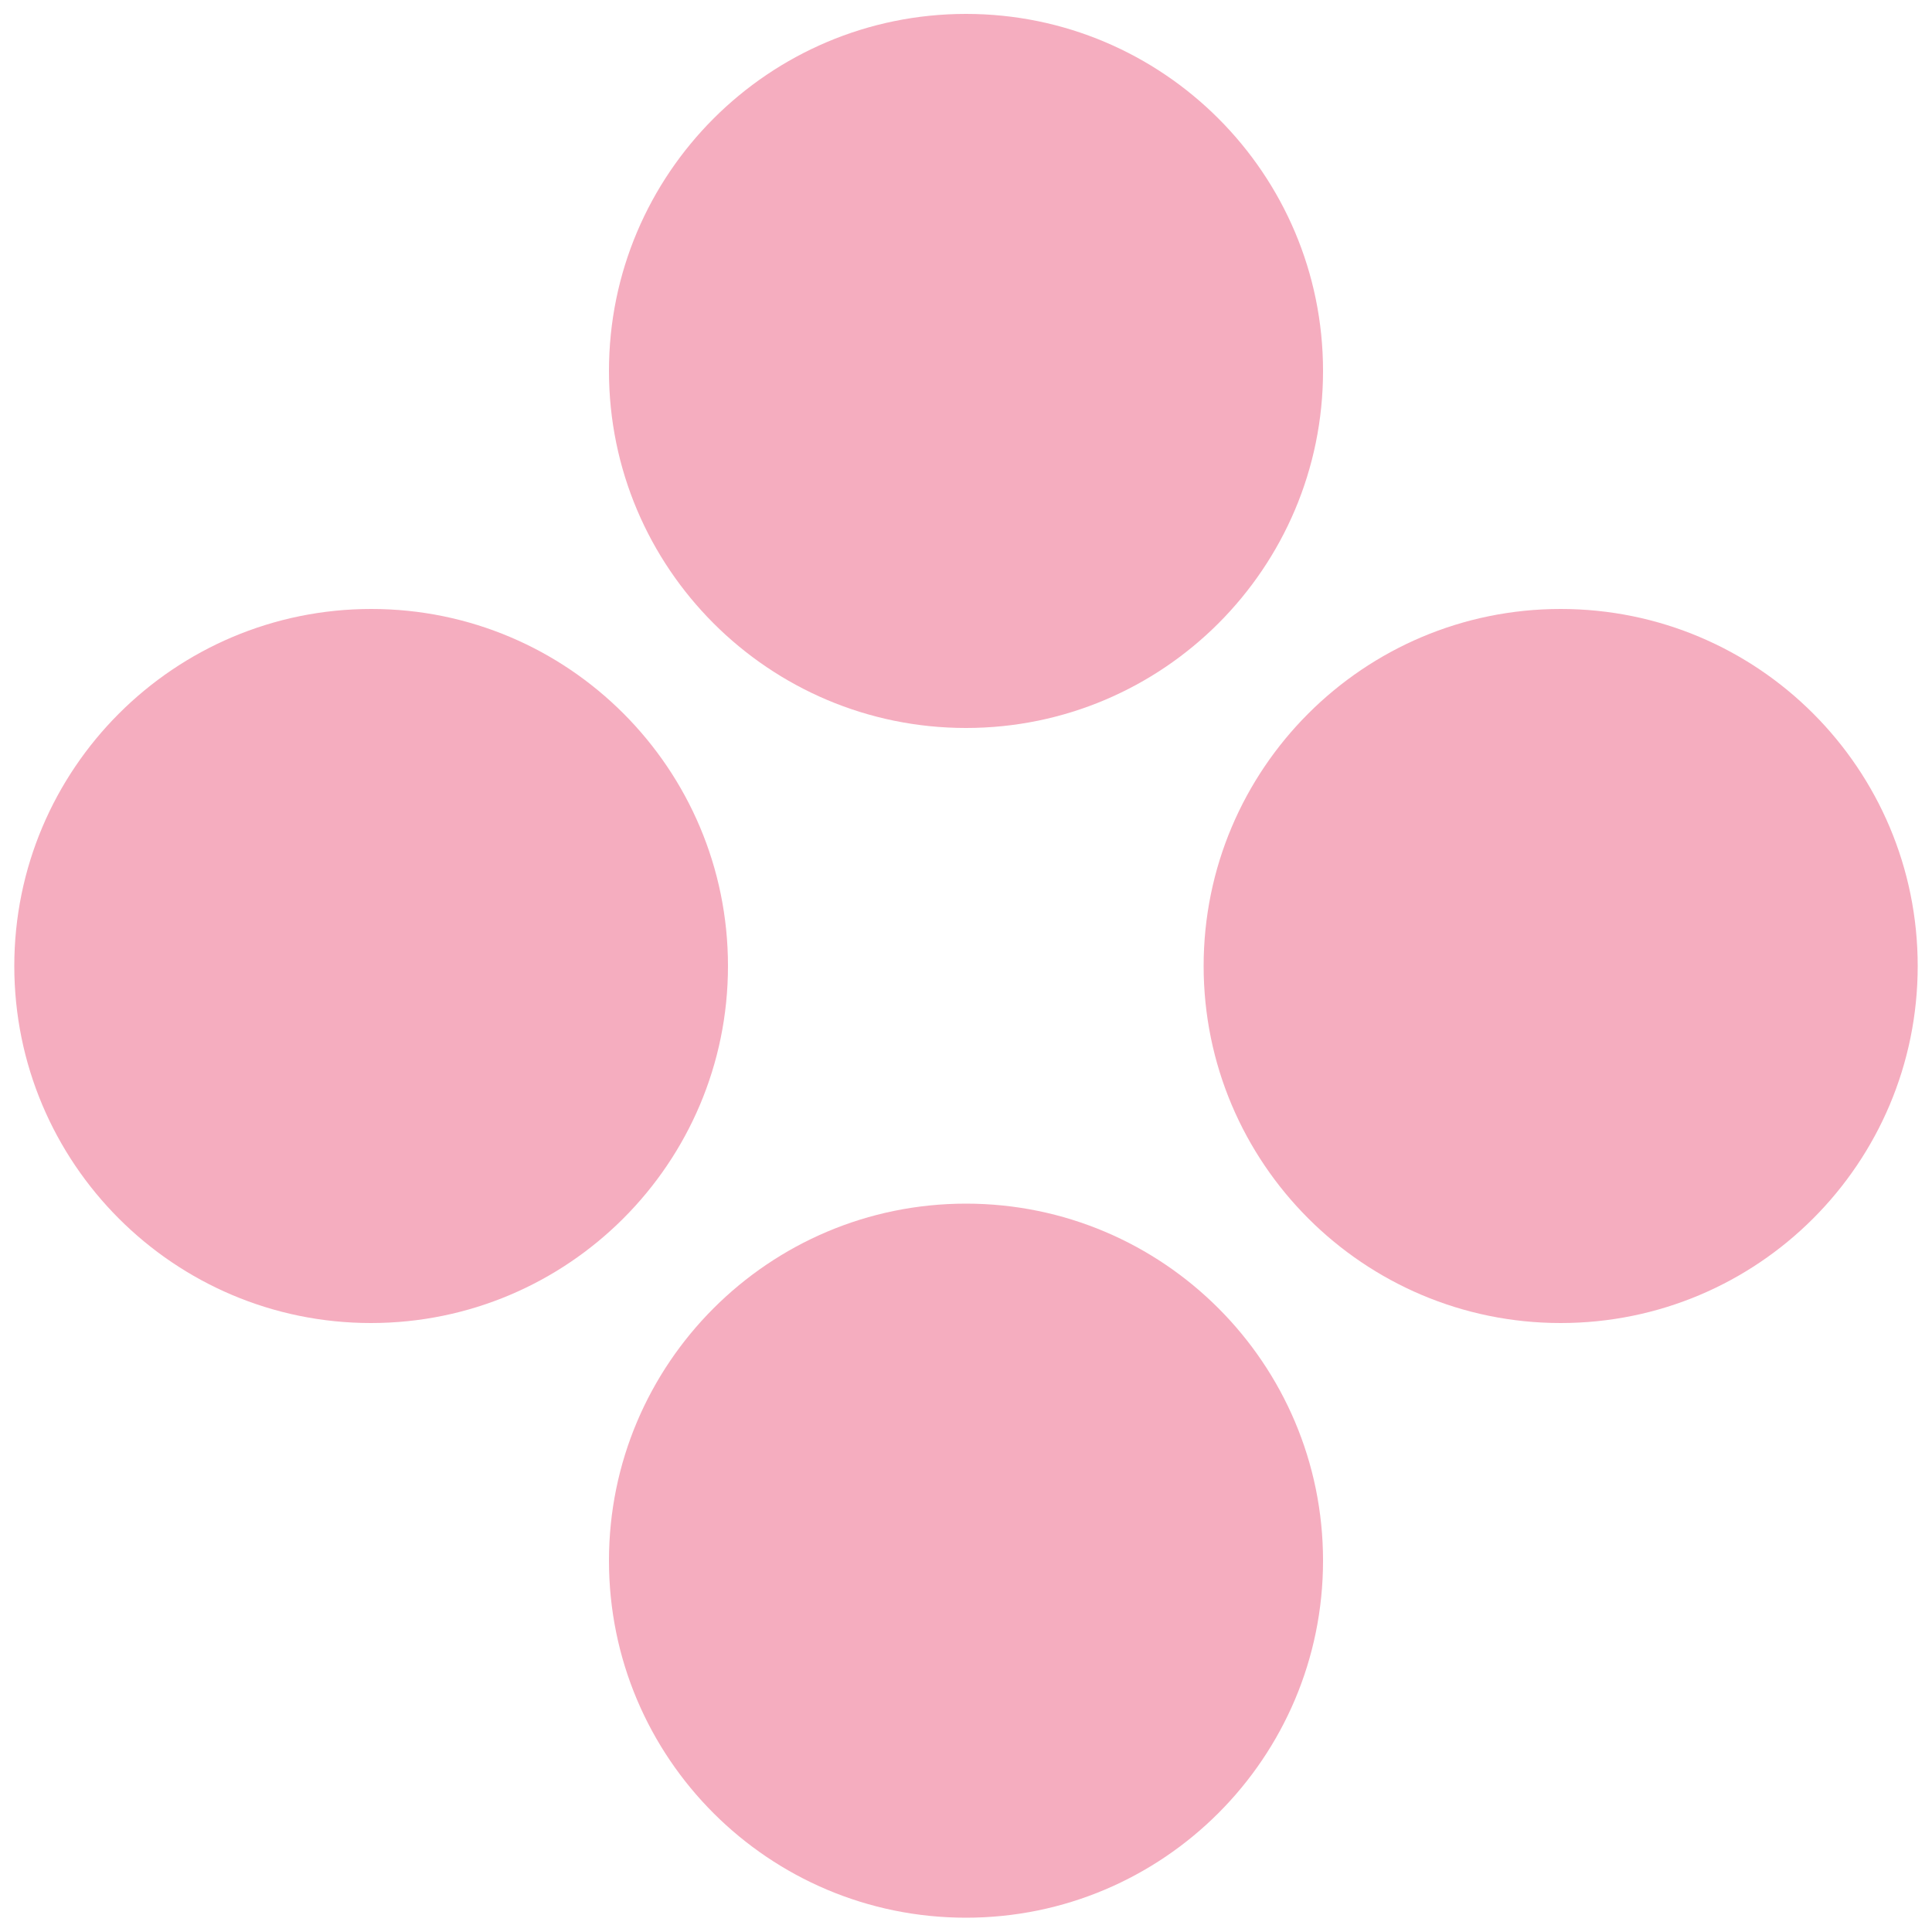
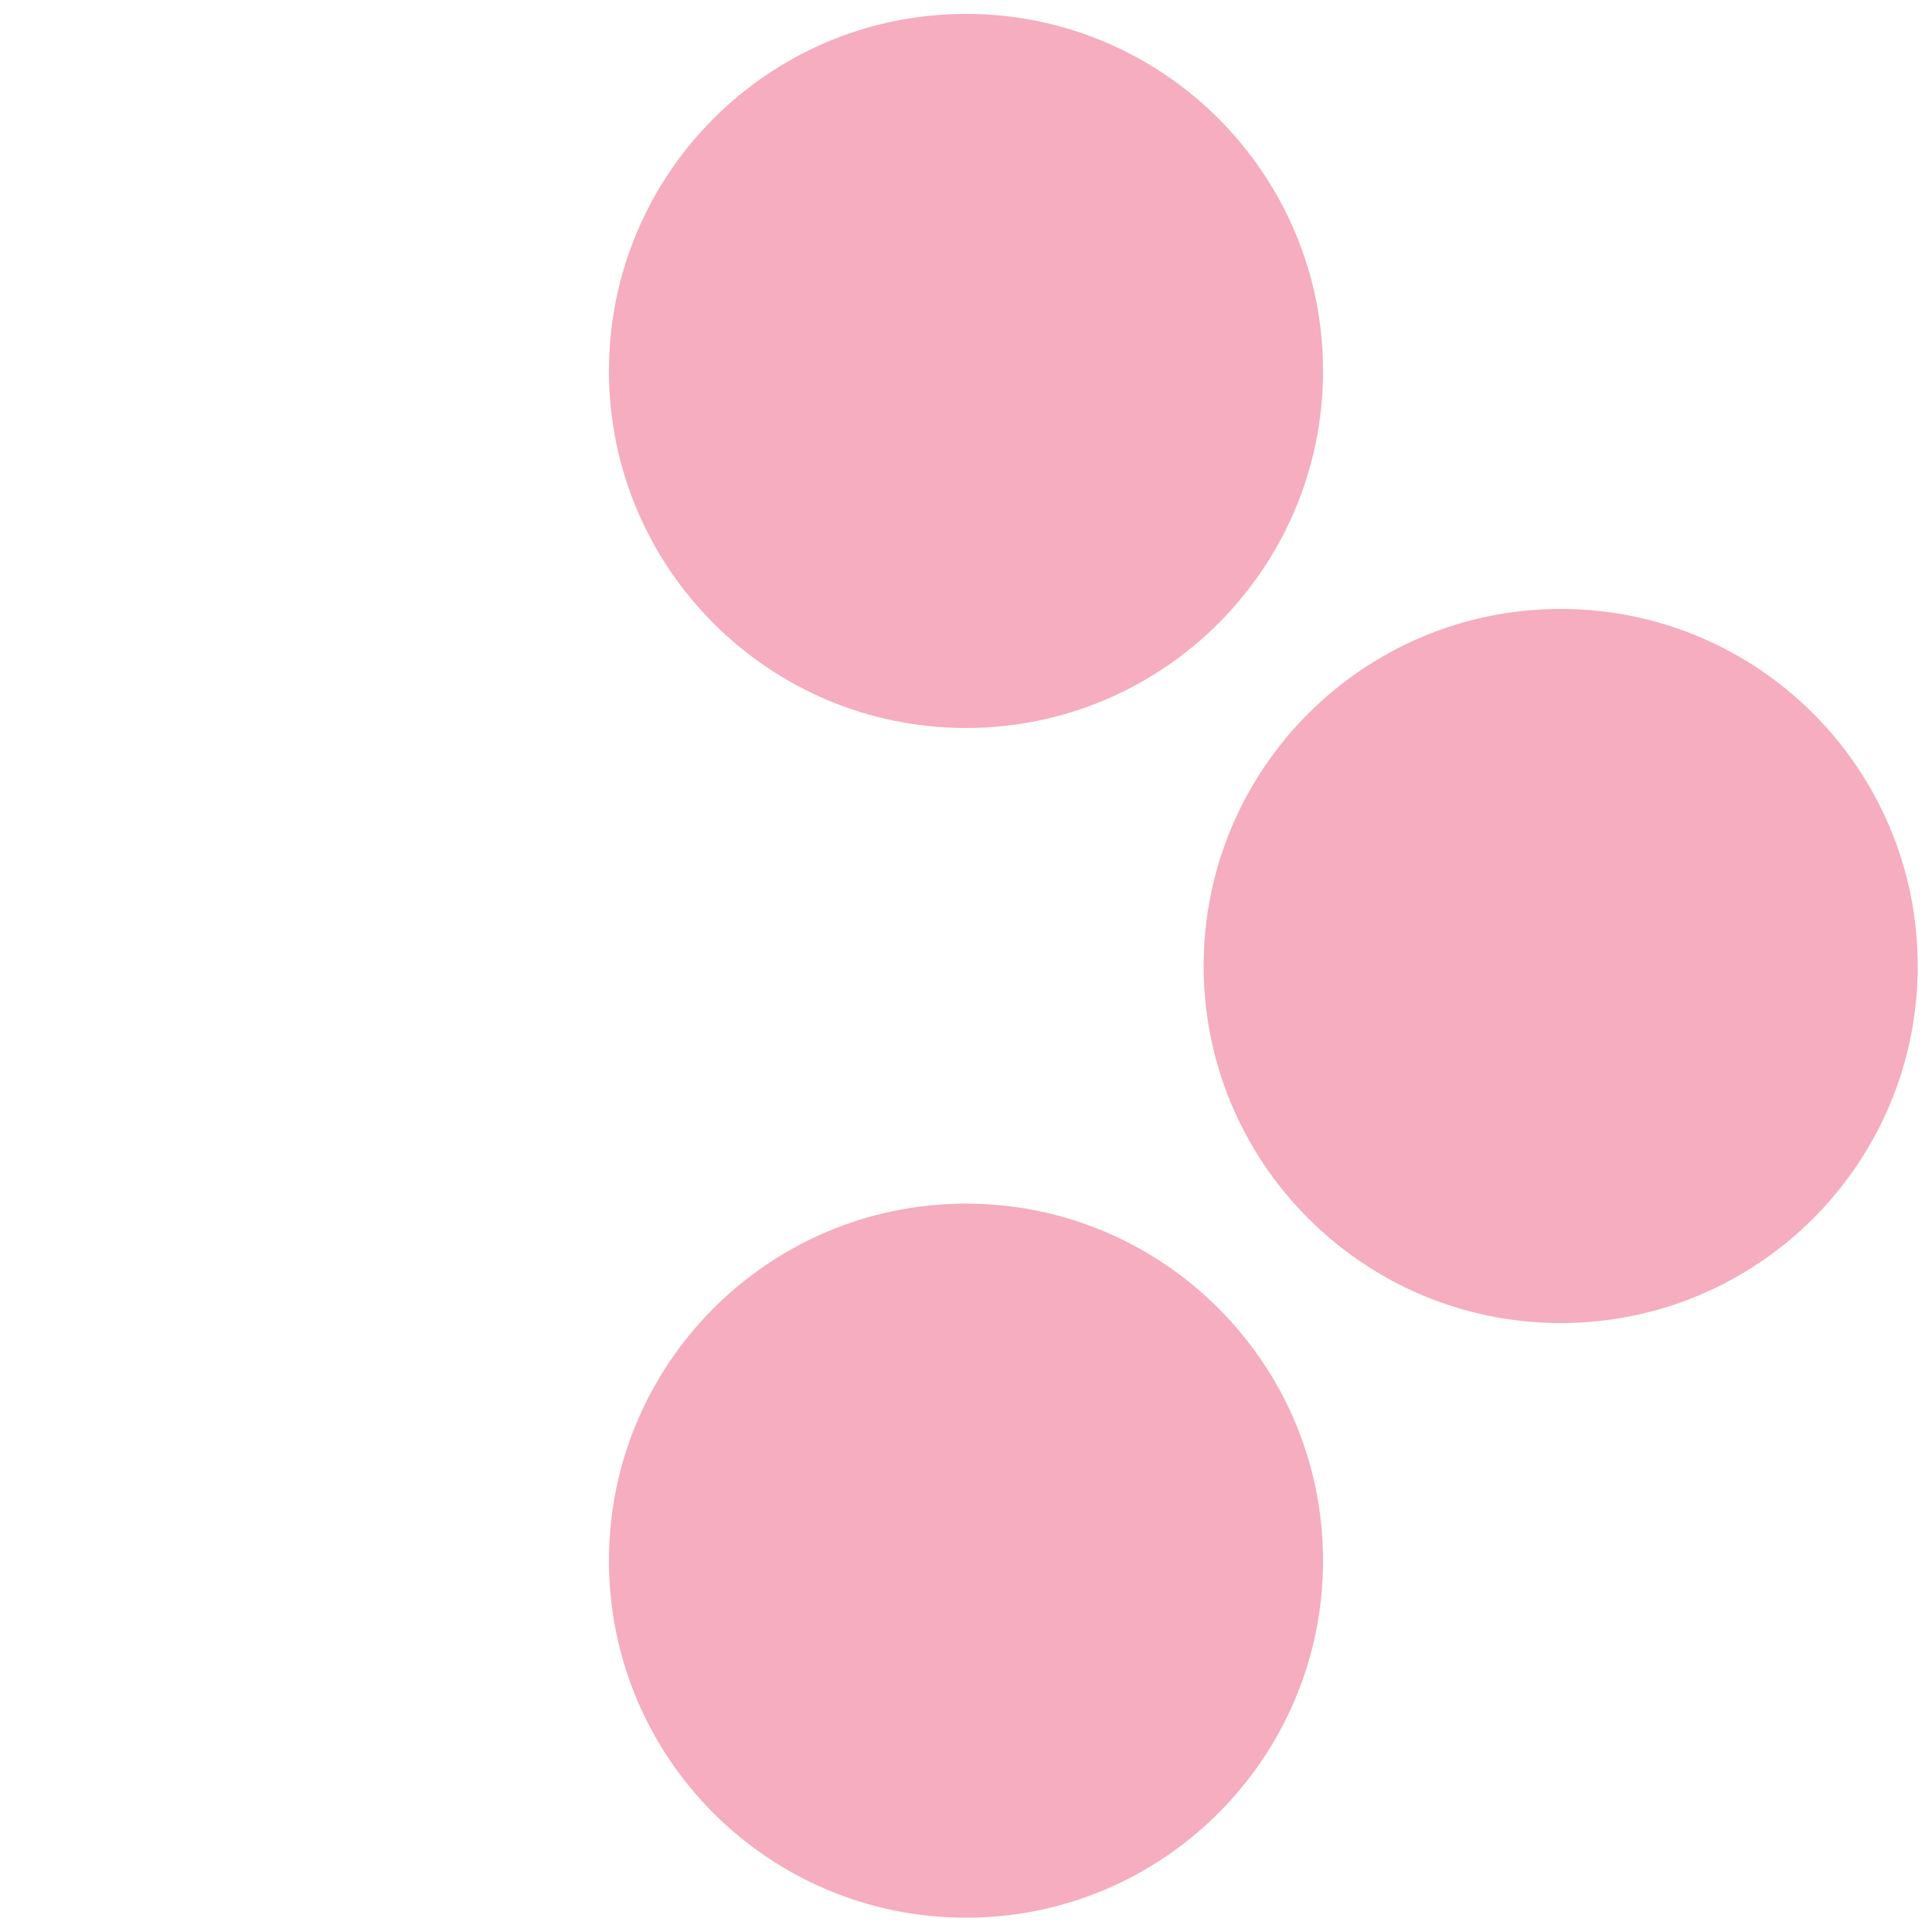
<svg xmlns="http://www.w3.org/2000/svg" xmlns:xlink="http://www.w3.org/1999/xlink" version="1.1" id="Layer_1" x="0px" y="0px" viewBox="0 0 50 50" style="enable-background:new 0 0 50 50;" xml:space="preserve">
  <style type="text/css">
	.st0{clip-path:url(#SVGID_00000092415066488726046910000007344479436302058139_);fill:#F5ADBF;}
</style>
  <g>
    <g>
      <defs>
        <rect id="SVGID_1_" x="0.37" y="0.37" width="49.26" height="49.26" />
      </defs>
      <clipPath id="SVGID_00000155107804092946424560000010111677624443246485_">
        <use xlink:href="#SVGID_1_" style="overflow:visible;" />
      </clipPath>
-       <path style="clip-path:url(#SVGID_00000155107804092946424560000010111677624443246485_);fill:#F5ADBF;" d="M18.84,25L18.84,25    c0,5.1-4.14,9.24-9.24,9.24S0.37,30.1,0.37,25c0-5.1,4.14-9.24,9.24-9.24S18.84,19.9,18.84,25" />
      <path style="clip-path:url(#SVGID_00000155107804092946424560000010111677624443246485_);fill:#F5ADBF;" d="M49.63,25L49.63,25    c0,5.1-4.13,9.24-9.24,9.24c-5.1,0-9.24-4.14-9.24-9.24c0-5.1,4.14-9.24,9.24-9.24C45.5,15.76,49.63,19.9,49.63,25" />
      <path style="clip-path:url(#SVGID_00000155107804092946424560000010111677624443246485_);fill:#F5ADBF;" d="M34.24,40.39    L34.24,40.39c0,5.1-4.14,9.24-9.24,9.24s-9.24-4.13-9.24-9.24c0-5.1,4.14-9.24,9.24-9.24S34.24,35.29,34.24,40.39" />
      <path style="clip-path:url(#SVGID_00000155107804092946424560000010111677624443246485_);fill:#F5ADBF;" d="M34.24,9.6L34.24,9.6    c0,5.1-4.14,9.24-9.24,9.24s-9.24-4.14-9.24-9.24c0-5.1,4.14-9.24,9.24-9.24S34.24,4.5,34.24,9.6" />
    </g>
  </g>
</svg>